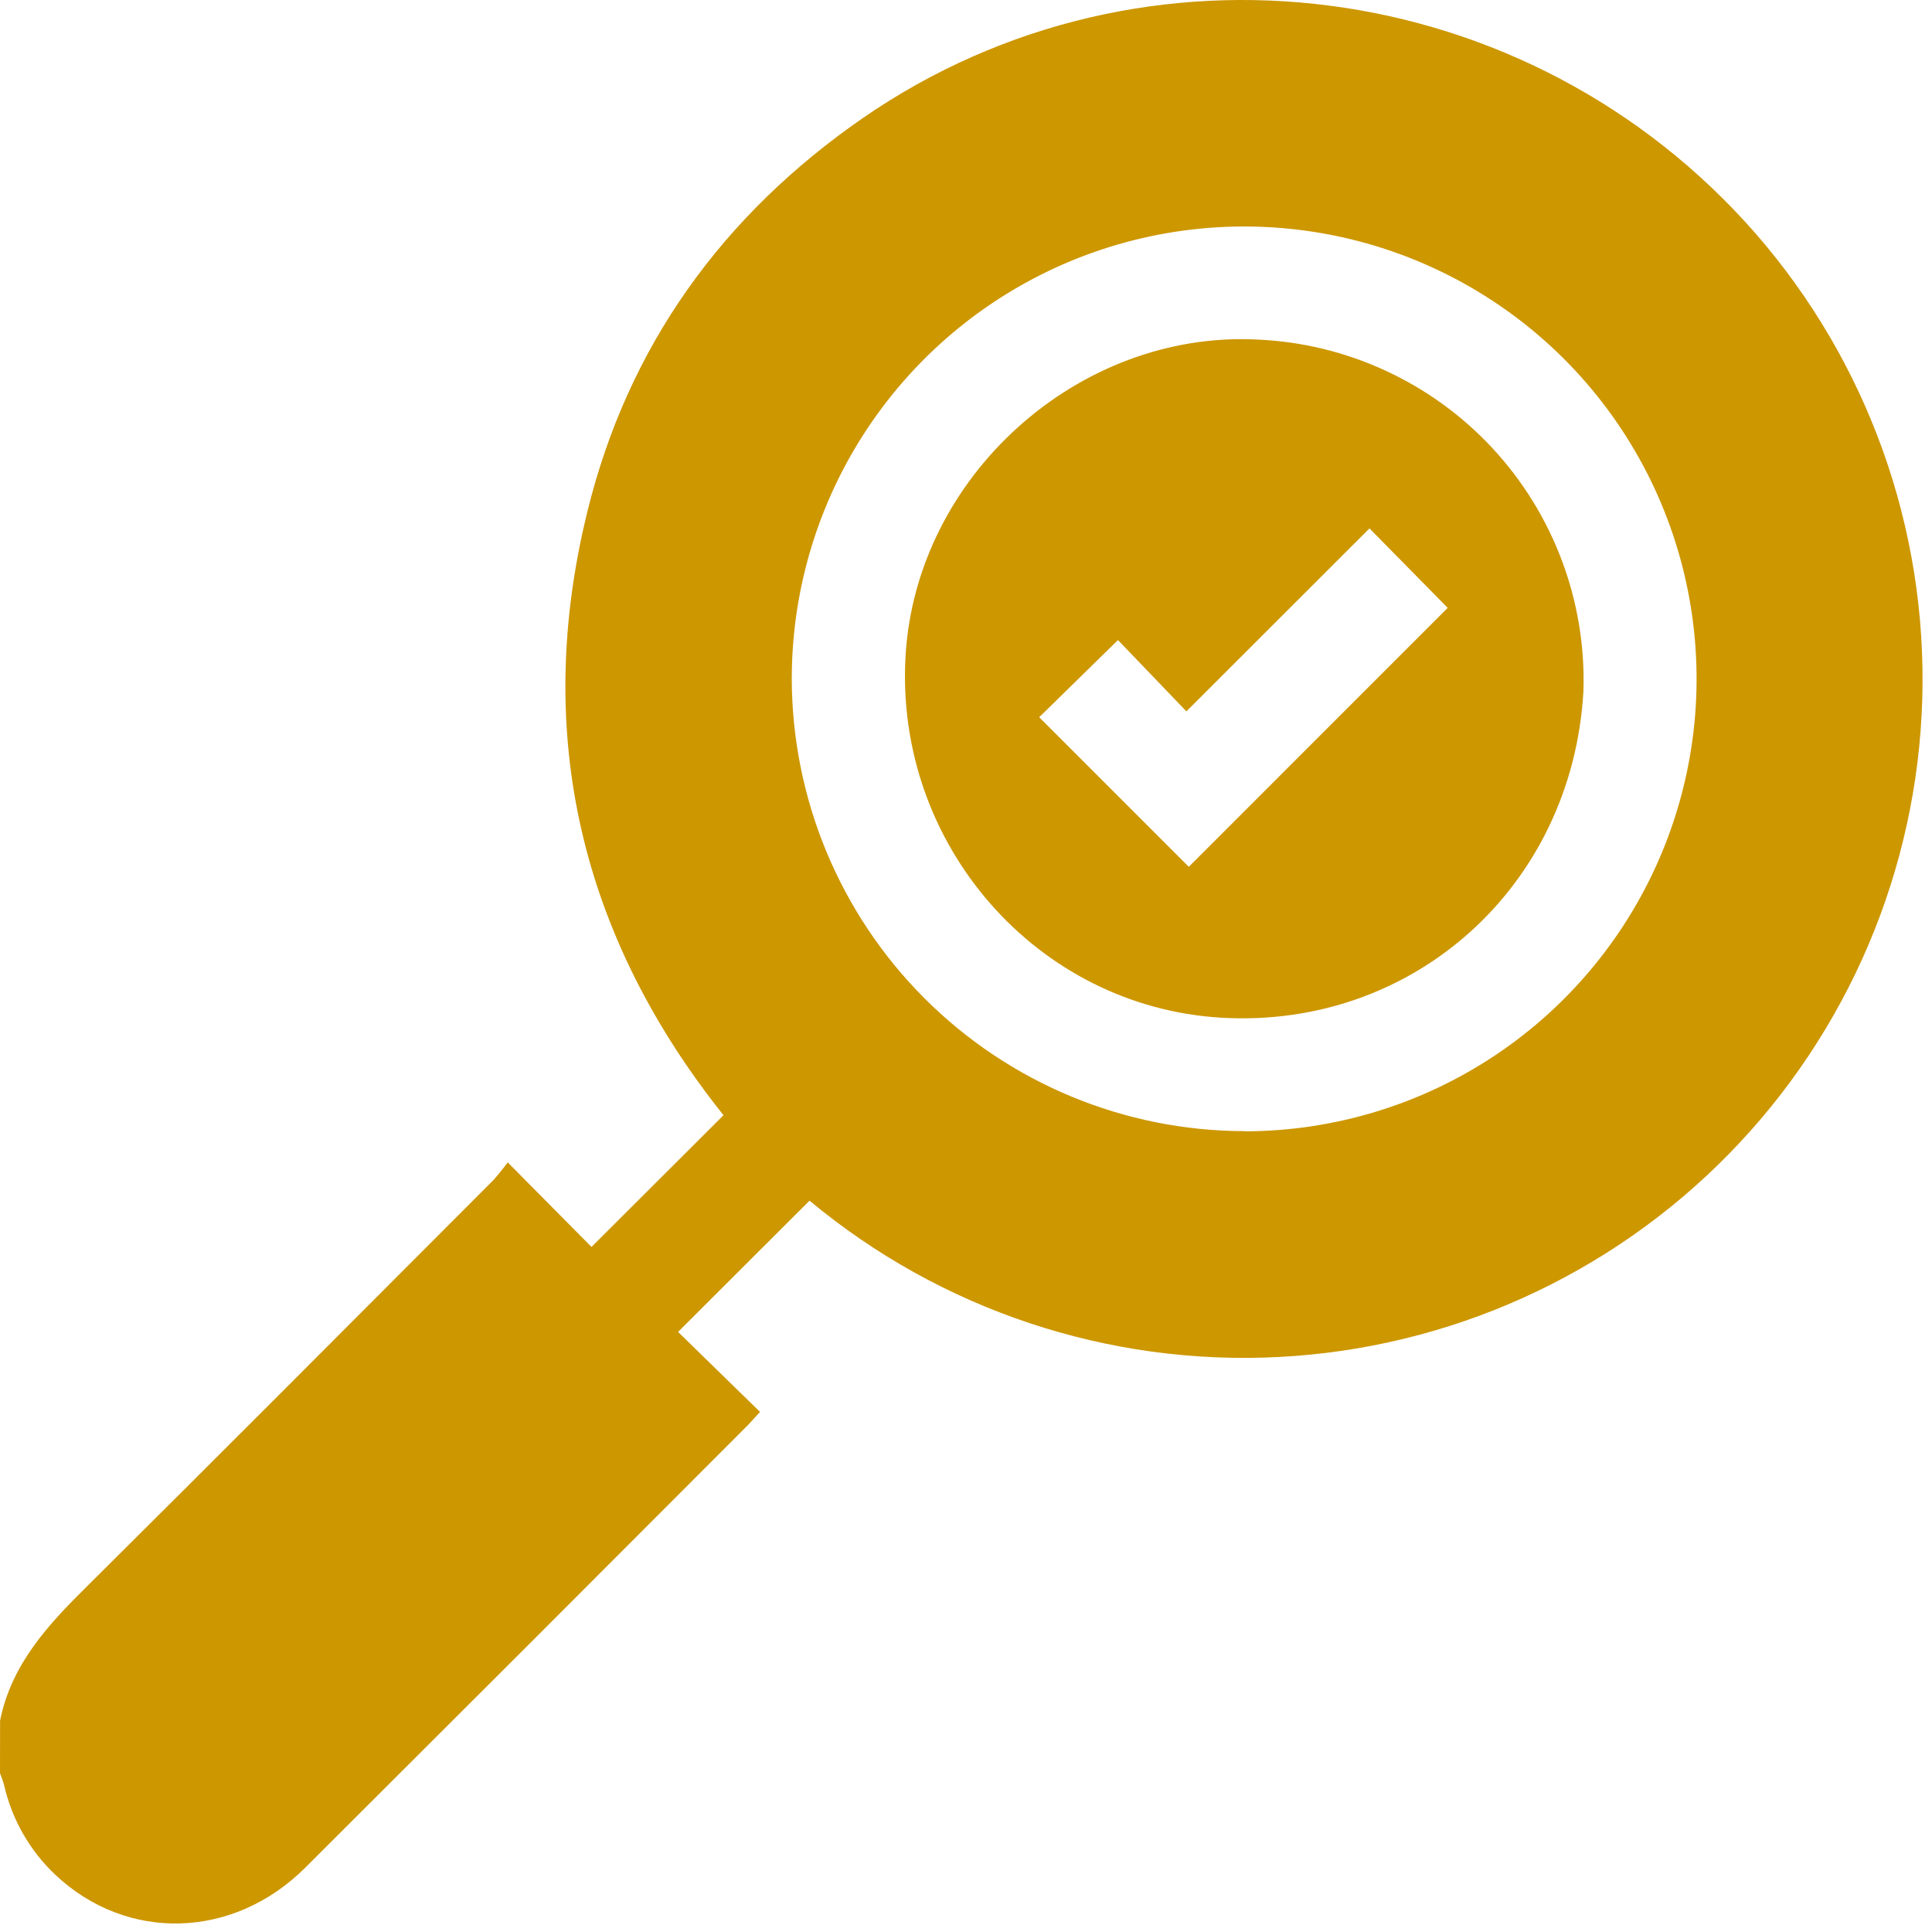
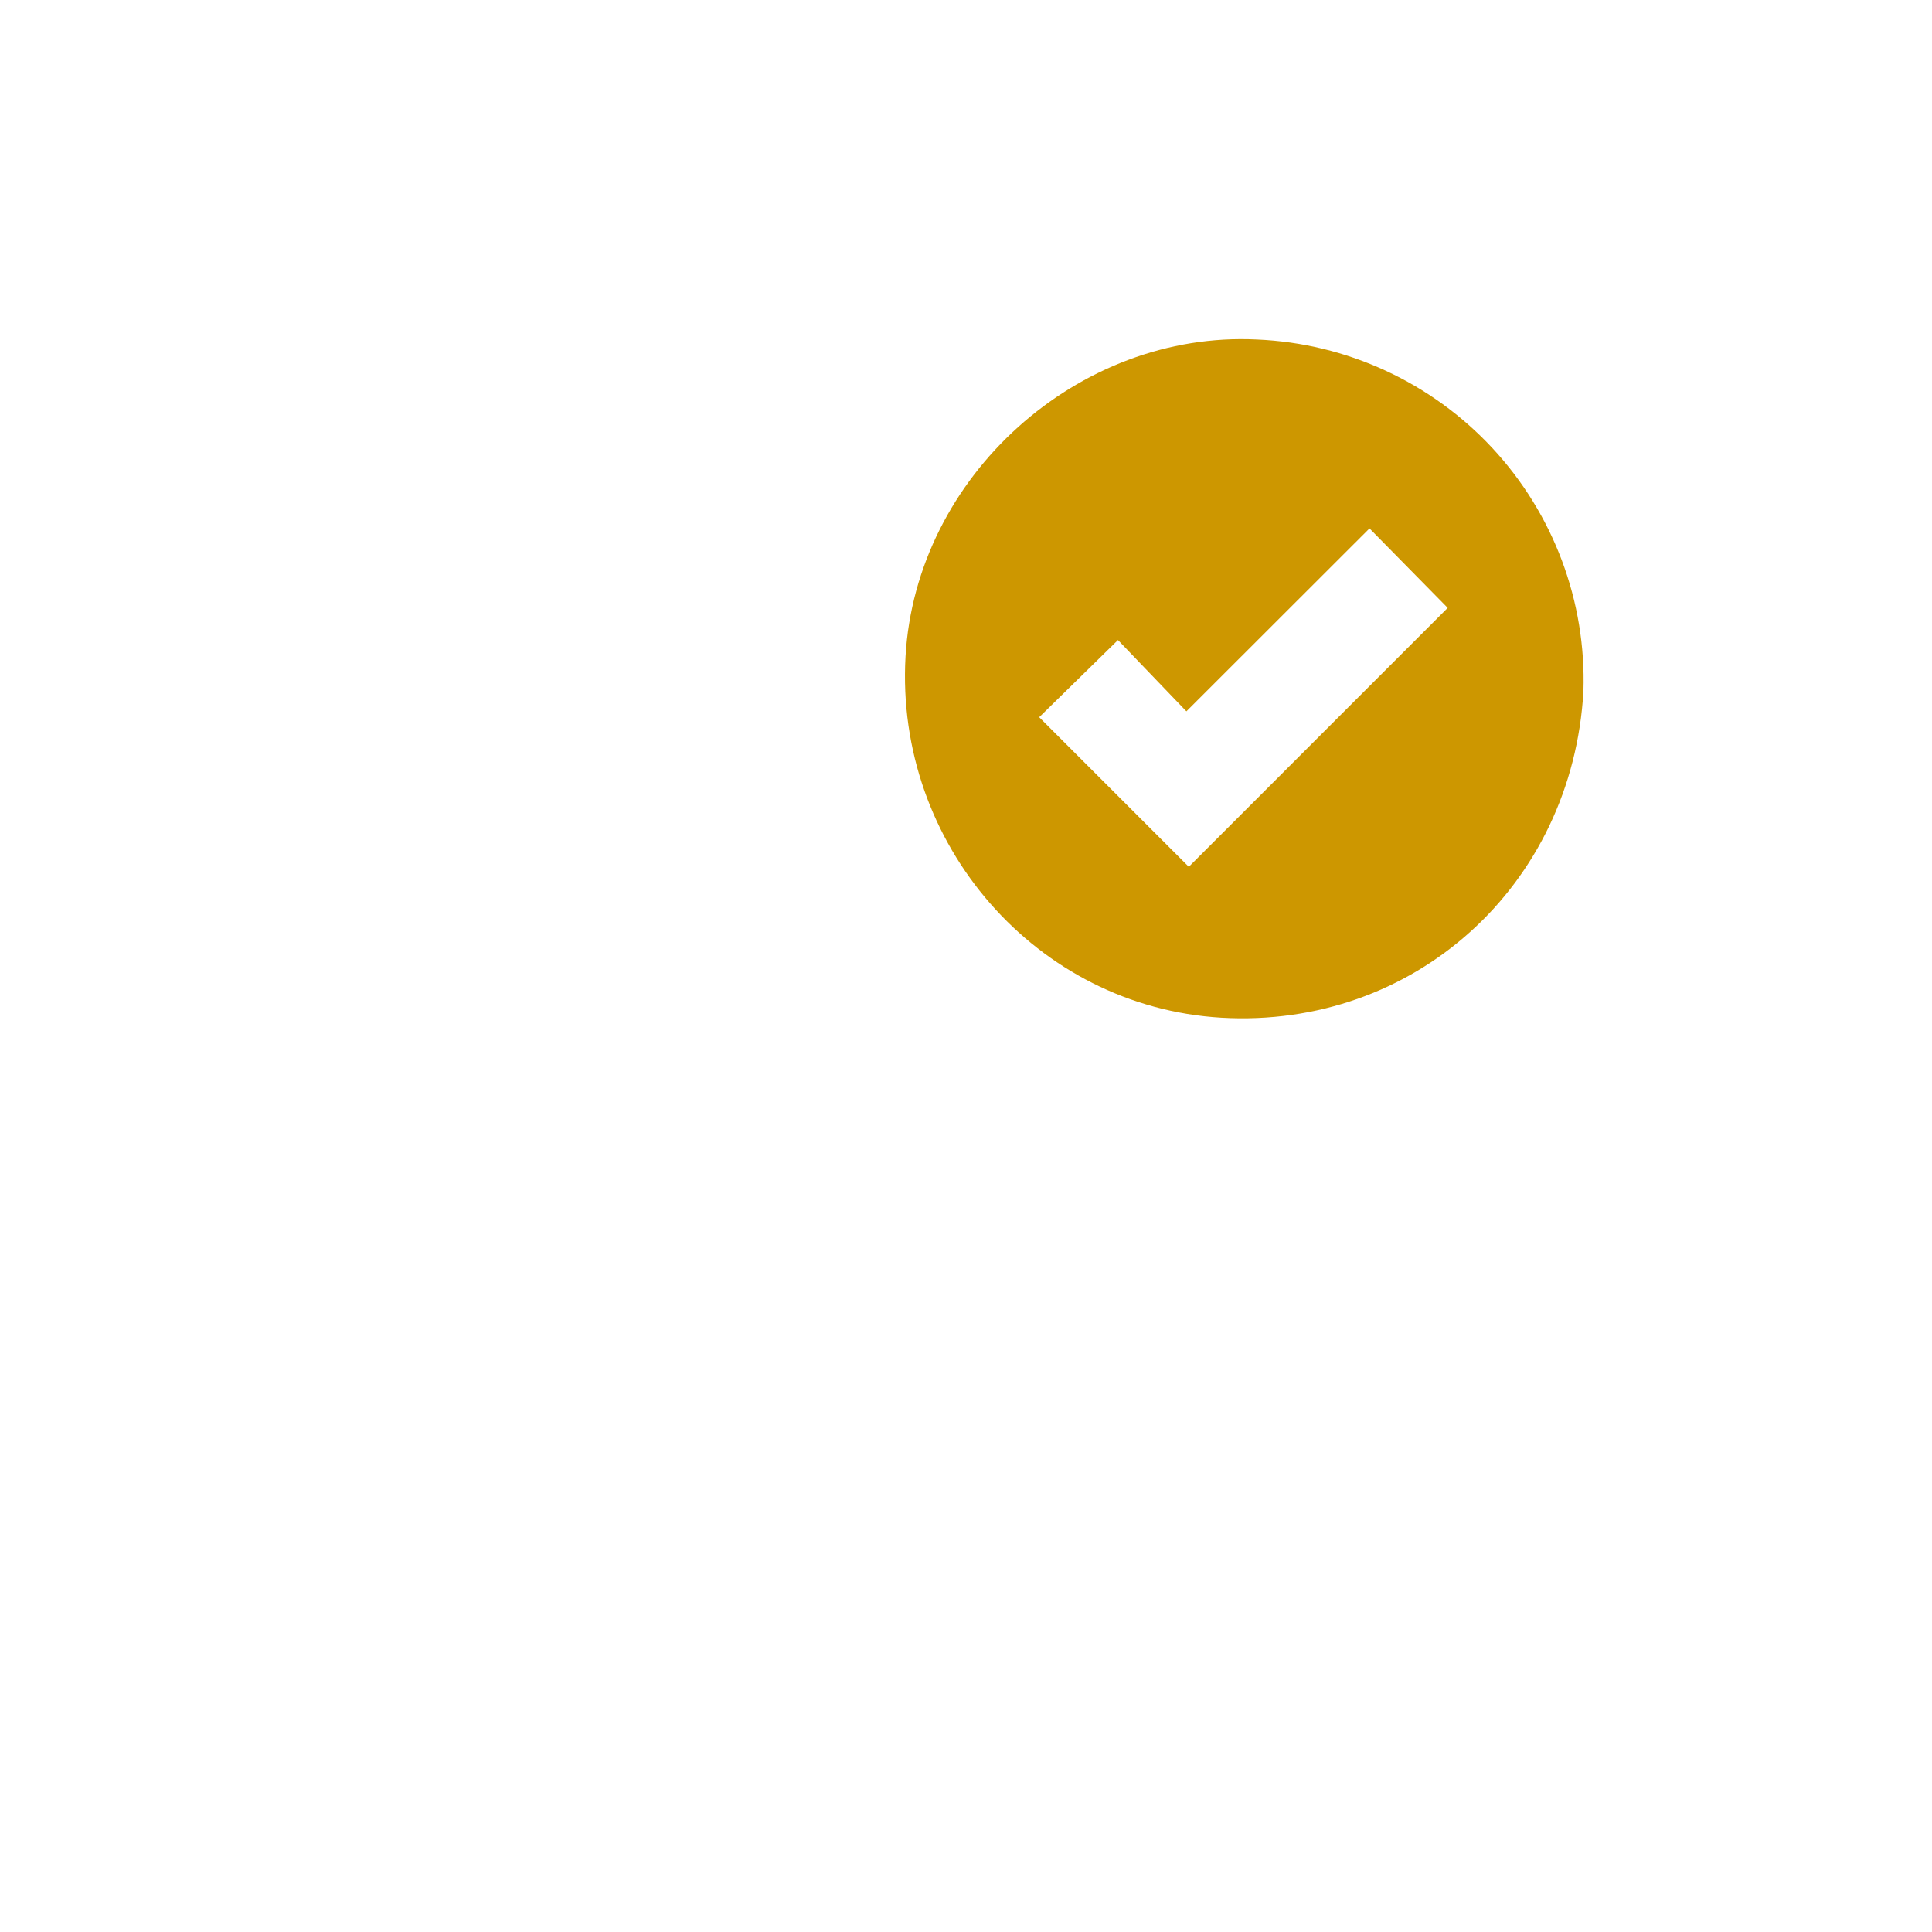
<svg xmlns="http://www.w3.org/2000/svg" width="93" height="93" viewBox="0 0 93 93" fill="none">
-   <path d="M0.004 82.824C0.547 80.12 2.297 78.229 4.184 76.364C10.73 69.869 17.233 63.331 23.75 56.806C23.994 56.533 24.224 56.248 24.439 55.951L28.473 60.024L34.827 53.683C28.011 45.139 25.624 35.405 28.272 24.636C30.227 16.657 34.784 10.354 41.535 5.682C55.06 -3.662 73.586 -1.257 84.513 11.245C89.907 17.438 92.77 25.436 92.532 33.645C92.294 41.854 88.972 49.673 83.228 55.543C77.485 61.414 69.741 64.905 61.539 65.322C53.336 65.74 45.278 63.052 38.968 57.795L32.64 64.114L36.585 67.965C36.324 68.251 36.192 68.393 36.042 68.559C28.928 75.69 21.811 82.806 14.692 89.905C11.222 93.362 6.109 93.486 2.669 90.252C1.434 89.087 0.573 87.581 0.196 85.926C0.149 85.729 0.064 85.545 -0 85.353L0.004 82.824ZM59.903 54.458C64.209 54.455 68.418 53.176 71.997 50.782C75.576 48.389 78.365 44.987 80.012 41.009C81.659 37.03 82.09 32.653 81.249 28.43C80.409 24.206 78.335 20.327 75.291 17.282C72.246 14.237 68.368 12.163 64.145 11.322C59.922 10.481 55.544 10.91 51.565 12.556C47.586 14.202 44.185 16.991 41.79 20.57C39.396 24.148 38.116 28.357 38.113 32.663C38.122 38.437 40.419 43.971 44.501 48.055C48.583 52.138 54.117 54.438 59.89 54.449L59.903 54.458Z" fill="#CD9700" />
  <path d="M76.221 33.27C75.687 42.653 68.054 49.529 58.791 48.989C49.908 48.463 43.076 40.651 43.589 31.602C44.081 22.925 51.907 15.917 60.506 16.344C64.827 16.527 68.901 18.407 71.844 21.576C74.786 24.746 76.359 28.948 76.221 33.27ZM53.815 30.81L50.024 34.524L57.225 41.725L69.688 29.261L65.923 25.436L57.109 34.242L53.815 30.81Z" fill="#CD9700" />
</svg>